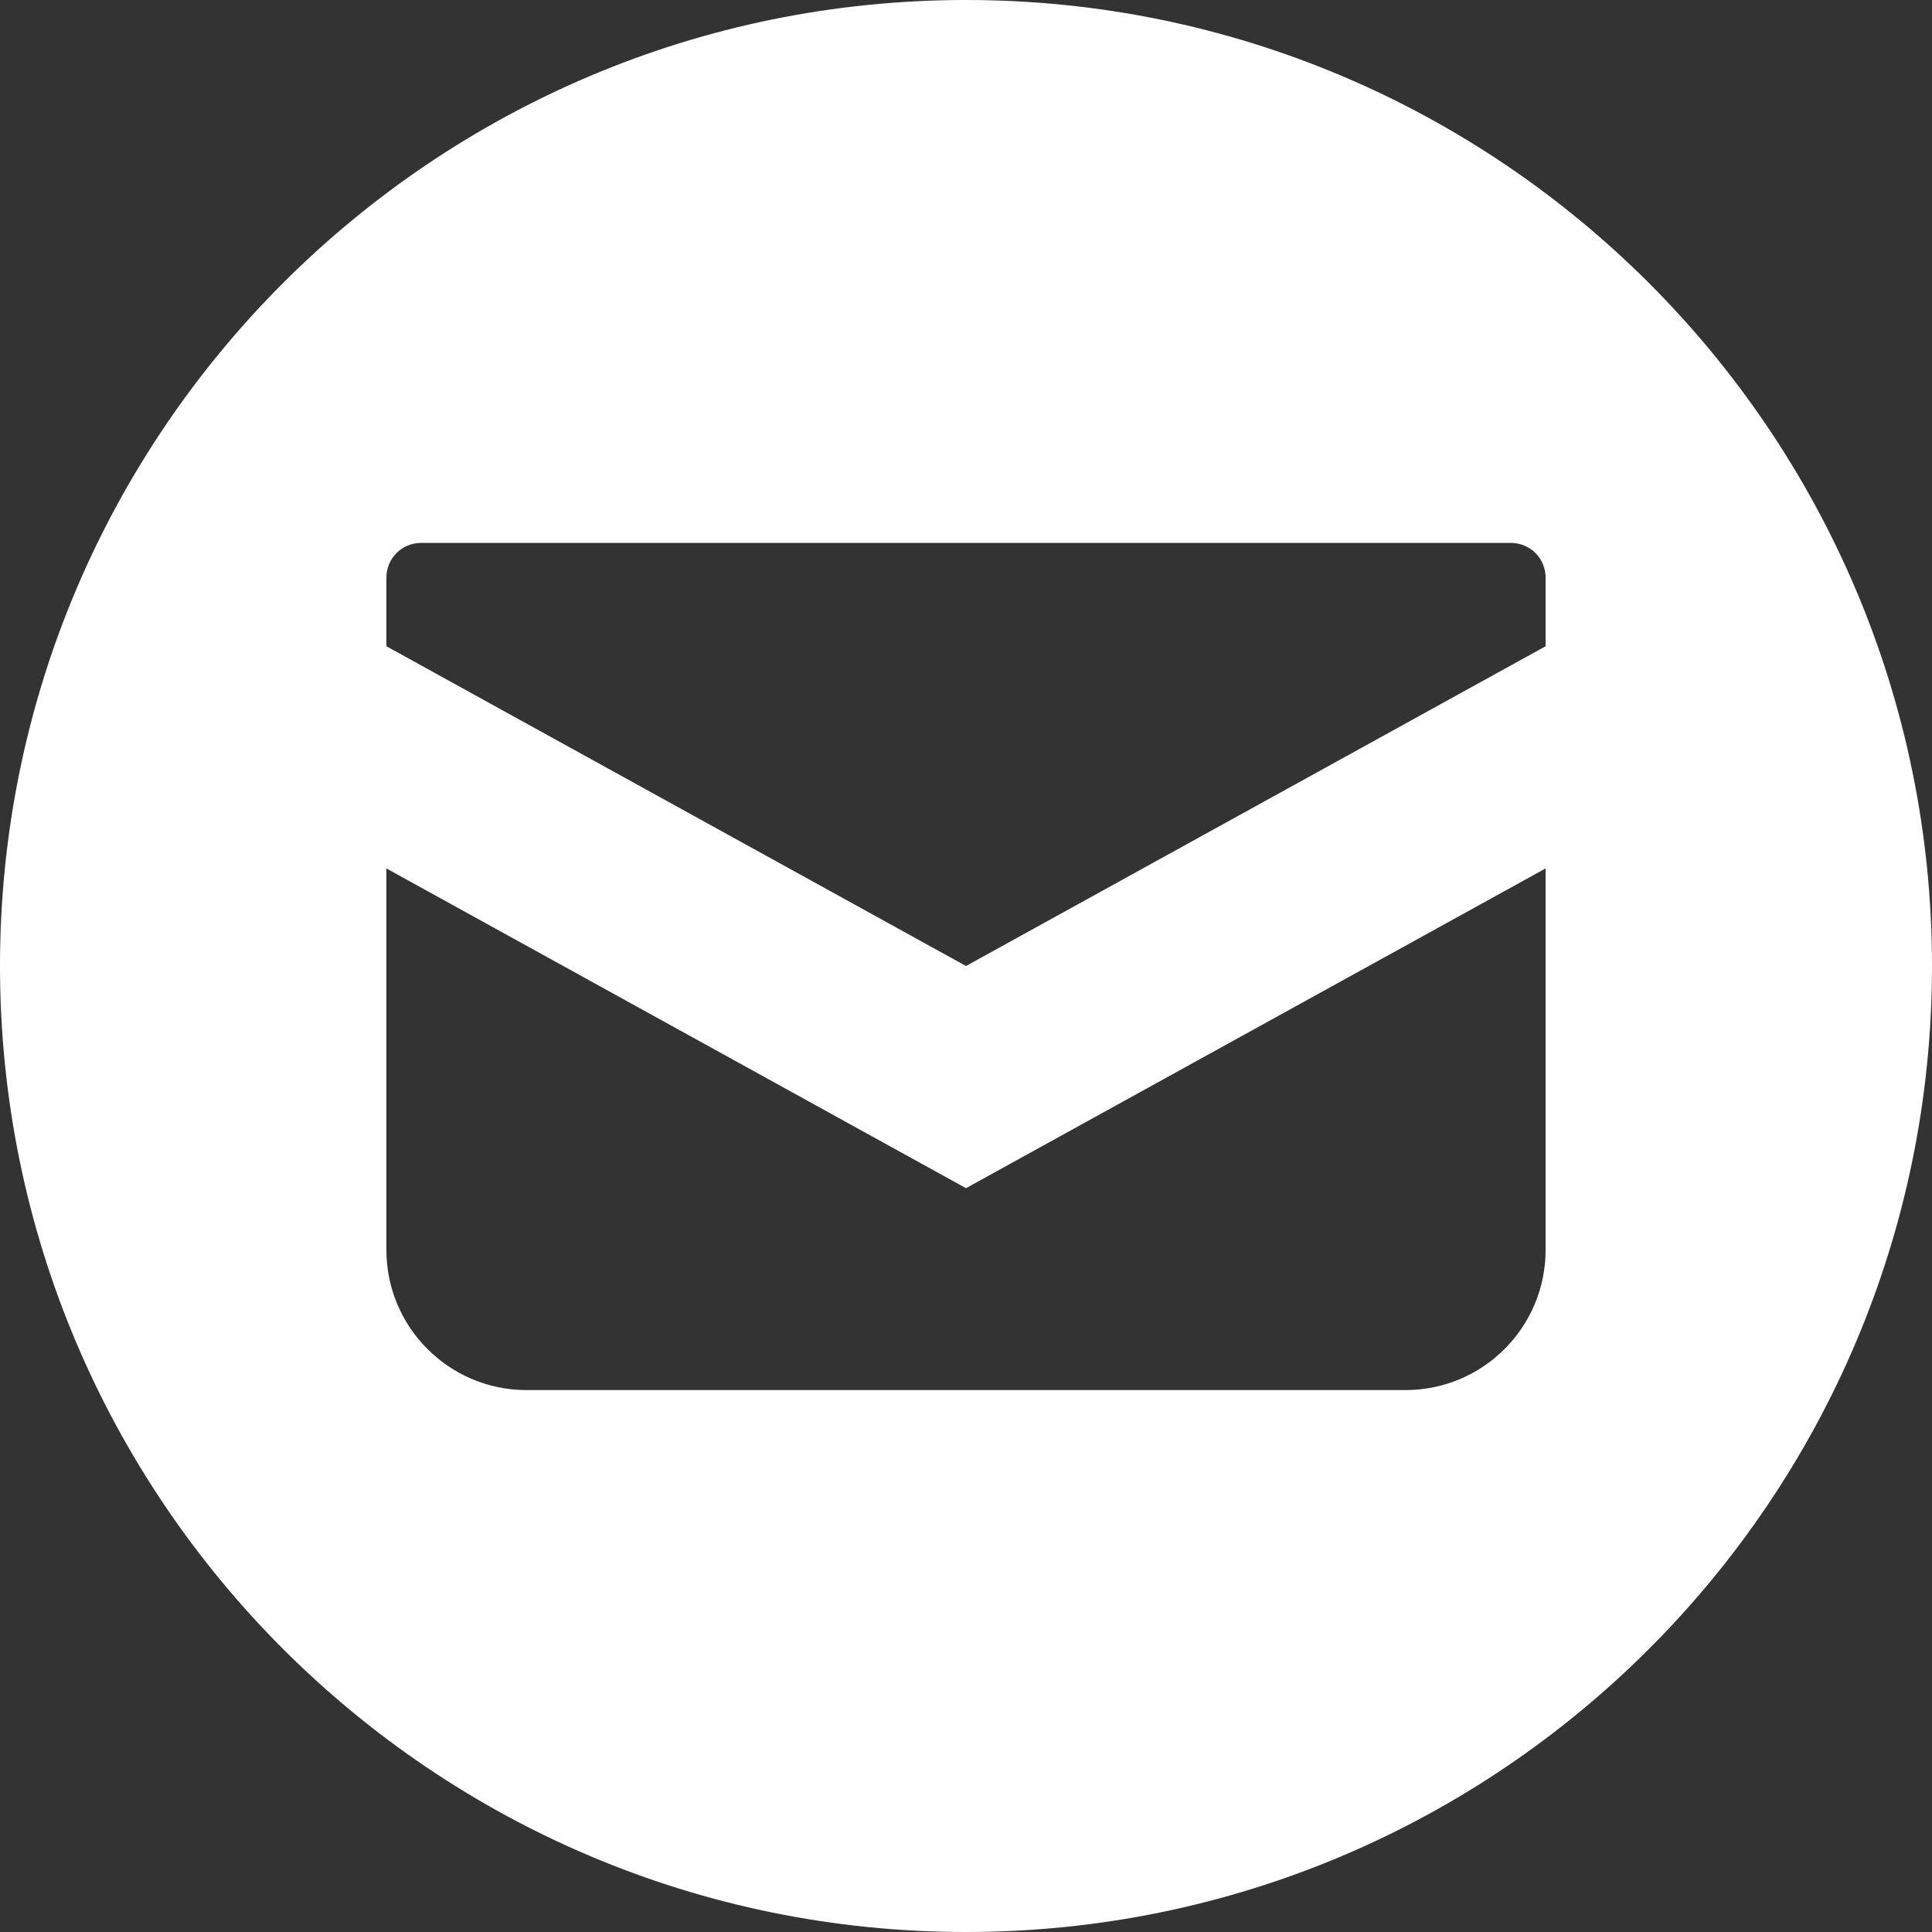
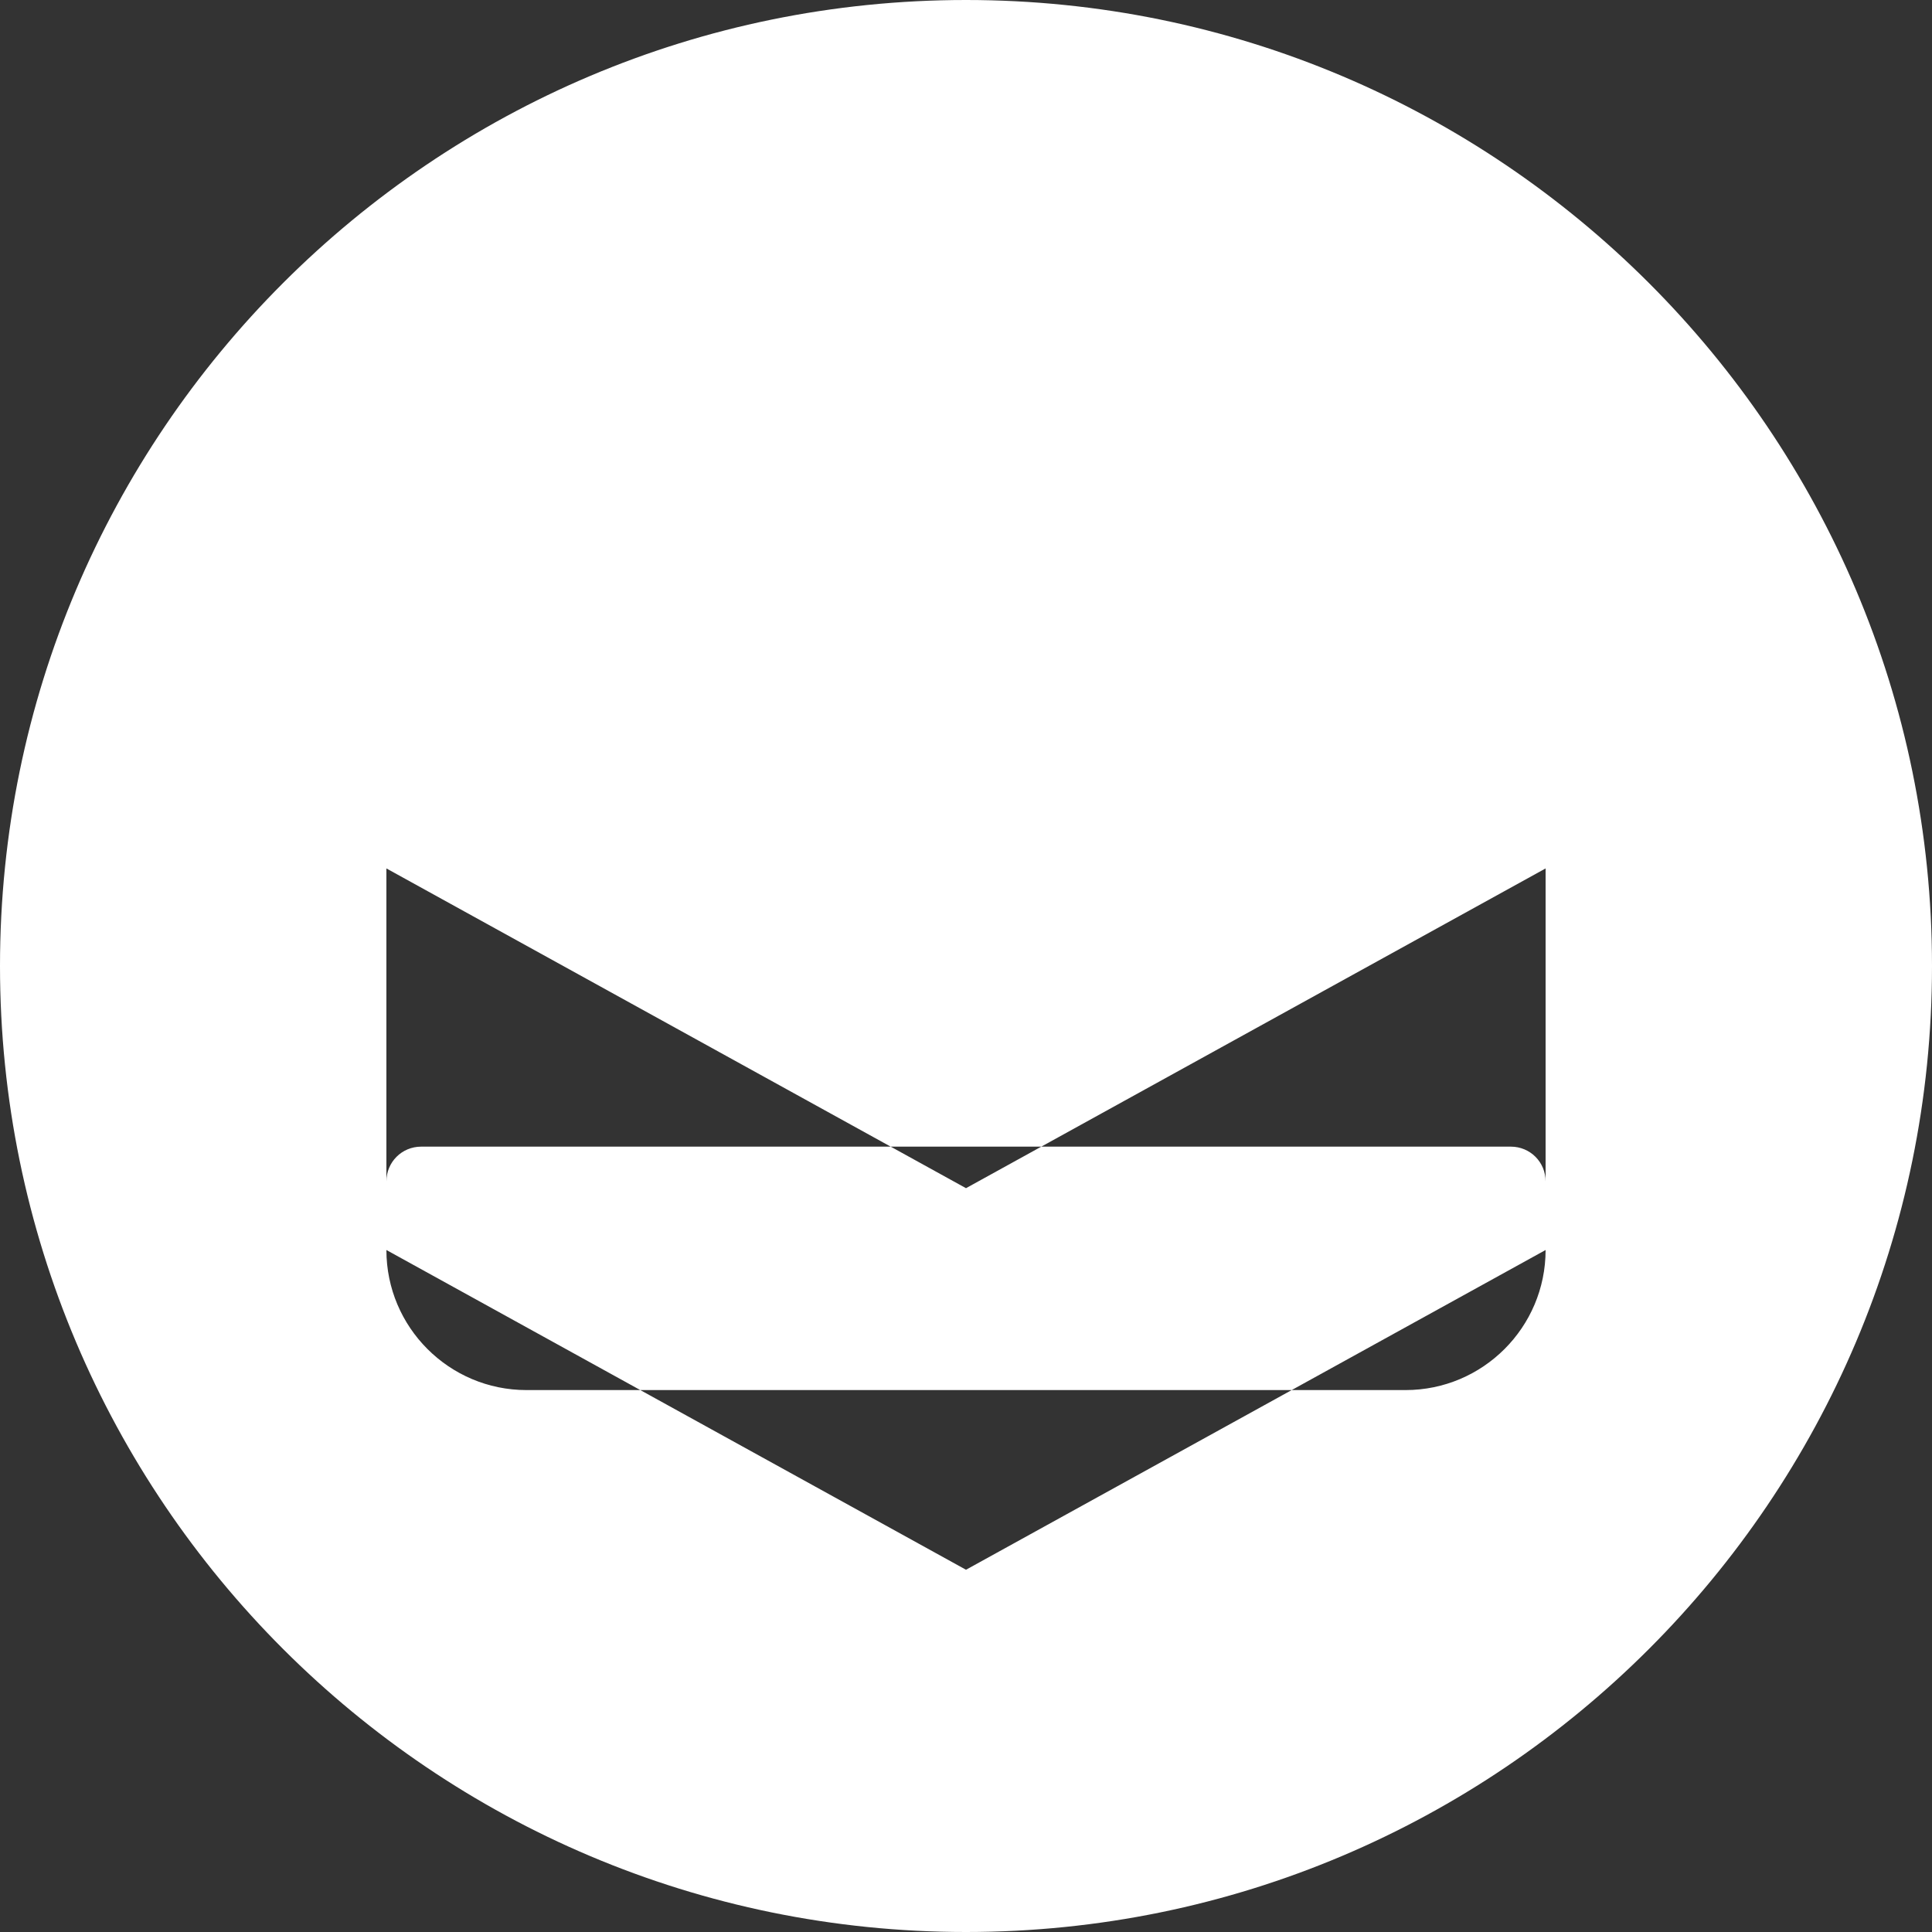
<svg xmlns="http://www.w3.org/2000/svg" id="_レイヤー_2" data-name="レイヤー 2" viewBox="0 0 20 20">
  <rect x="0" y="0" width="20" height="20" fill="#333333" stroke="none" />
  <defs>
    <style>
      .cls-1 {
        fill: #fff;
      }
    </style>
  </defs>
  <g id="_レイヤー_1-2" data-name="レイヤー 1">
-     <path class="cls-1" d="M10,0C4.48,0,0,4.48,0,10s4.48,10,10,10,10-4.48,10-10S15.52,0,10,0ZM16,12.94c0,.8-.65,1.45-1.45,1.45H5.45c-.8,0-1.45-.65-1.45-1.45v-3.95l6,3.31,6-3.31v3.95ZM16,6.69l-6,3.31-6-3.31v-.71c0-.2.16-.36.36-.36h11.28c.2,0,.36.16.36.36v.71Z" />
+     <path class="cls-1" d="M10,0C4.48,0,0,4.48,0,10s4.48,10,10,10,10-4.48,10-10S15.52,0,10,0ZM16,12.94c0,.8-.65,1.45-1.45,1.45H5.45c-.8,0-1.45-.65-1.45-1.45v-3.95l6,3.31,6-3.31v3.95Zl-6,3.31-6-3.31v-.71c0-.2.16-.36.36-.36h11.28c.2,0,.36.16.36.36v.71Z" />
  </g>
</svg>